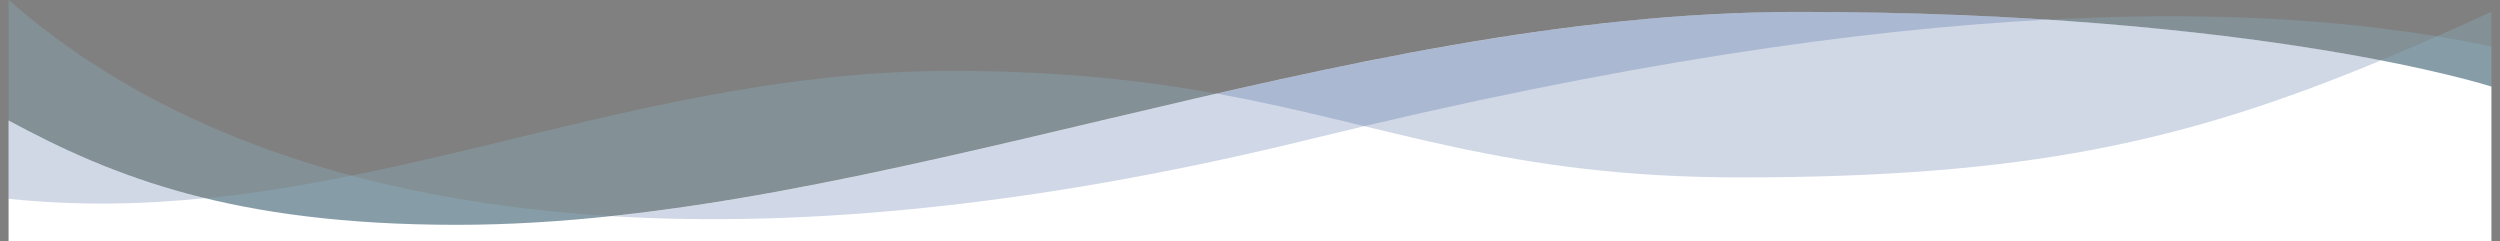
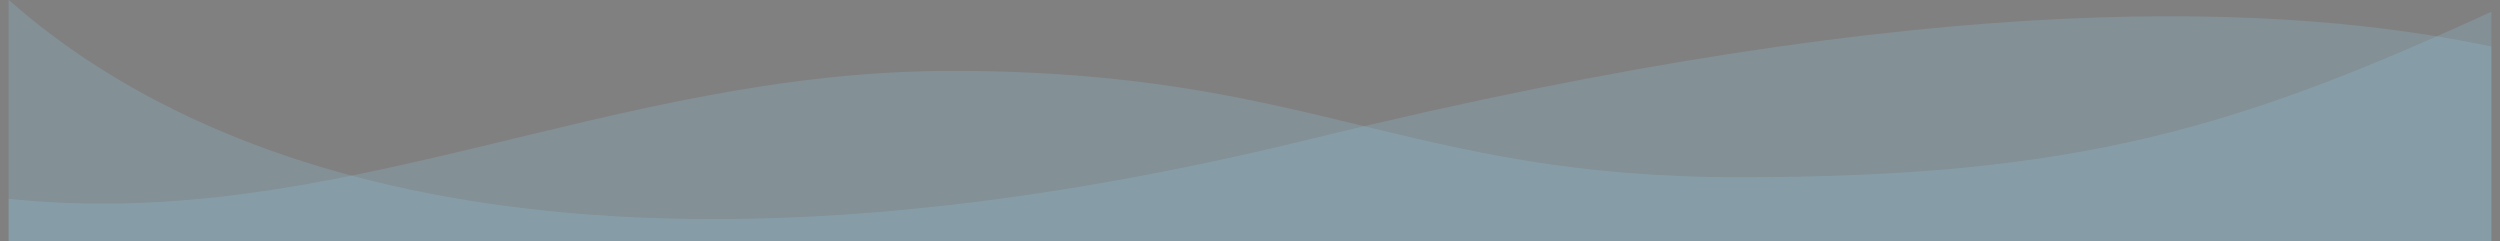
<svg xmlns="http://www.w3.org/2000/svg" enable-background="new 0 0 1450 140" viewBox="0 0 1450 140">
  <rect x="0" y="0" width="1450" height="140" fill="#808080" stroke="none" />
  <path d="m761.2 80.4c-374 91.8-620.3 39.4-756.2-80.5v140h1440v-112.9c-116.9-24.6-319-36-683.8 53.4z" fill="#92d3f0" opacity=".2" />
  <path d="m552.5 41.1c-199.4 0-355.9 94.3-547.5 74.2v24.5h1440v-133c-146.9 67.4-240.8 96-435.8 96-194.2.1-248.1-61.7-456.7-61.7z" fill="#92d3f0" opacity=".2" />
-   <path d="m265 130.4c-130 0-199.6-27.9-260-60.5v70h1440v-89.7s-133.9-43.3-402-43.3c-268-.1-536 123.5-778 123.5z" fill="#fff" />
  <g fill="#153a83">
-     <path d="m761.2 80.4c177.8-43.6 316.9-63.3 426.4-69-42.8-2.7-91-4.5-144.6-4.5-235.3 0-470.6 95.2-688.3 118.5 113.6 6.8 248.7-6.2 406.5-45z" opacity=".2" />
    <g opacity=".2">
-       <path d="m1009.2 102.9c165.3 0 258-20.5 371.8-67.9-64.2-12.6-176.9-28.1-338.1-28.1-113.1 0-226.1 22-337.2 47.4 100.1 18.1 167.3 48.6 303.5 48.6z" />
-       <path d="m119.1 114.9c-46.1-11.1-81.4-27.4-114.1-45v45.4c39.3 4.1 77.1 3.4 114.1-.4z" />
+       <path d="m1009.2 102.9z" />
    </g>
  </g>
</svg>